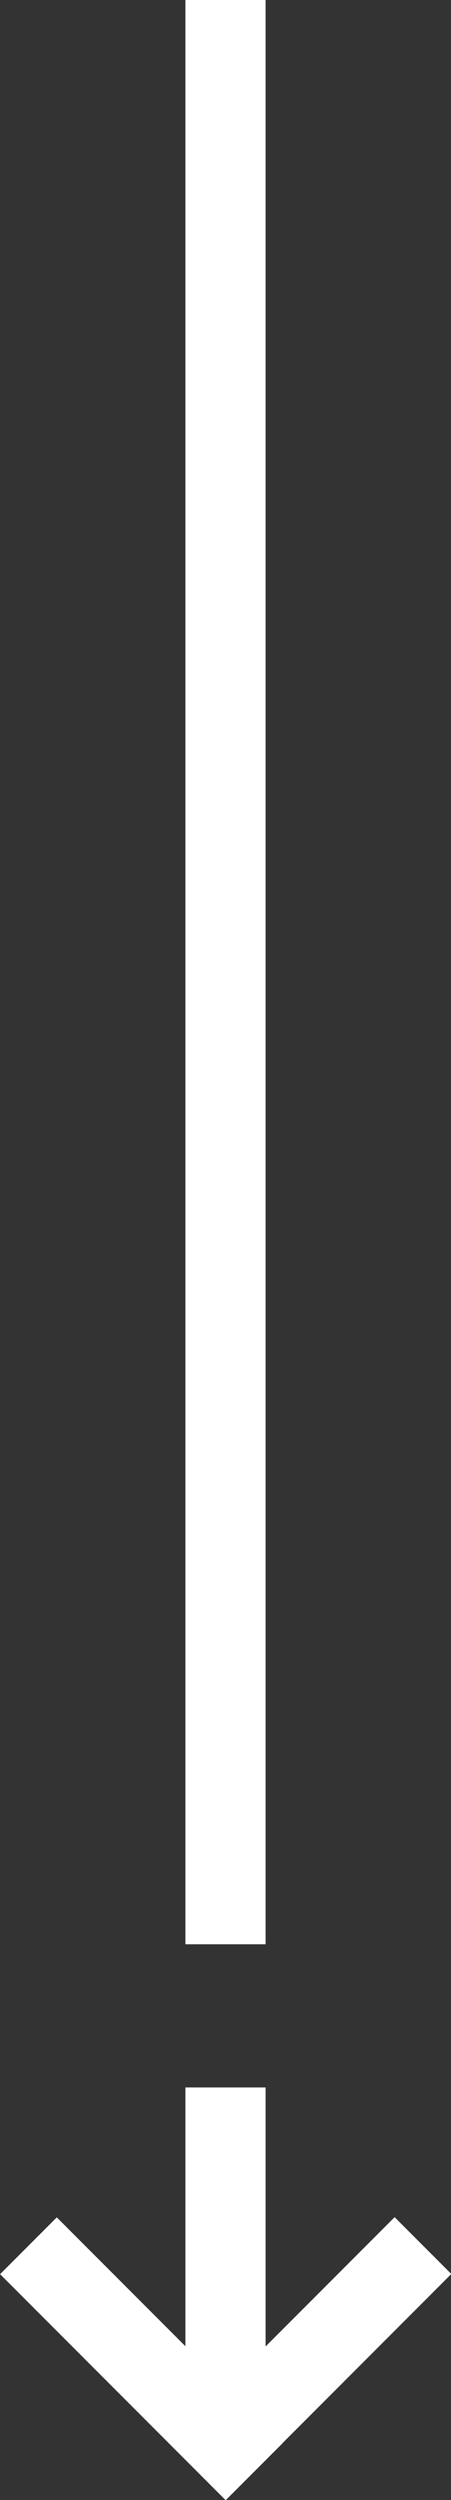
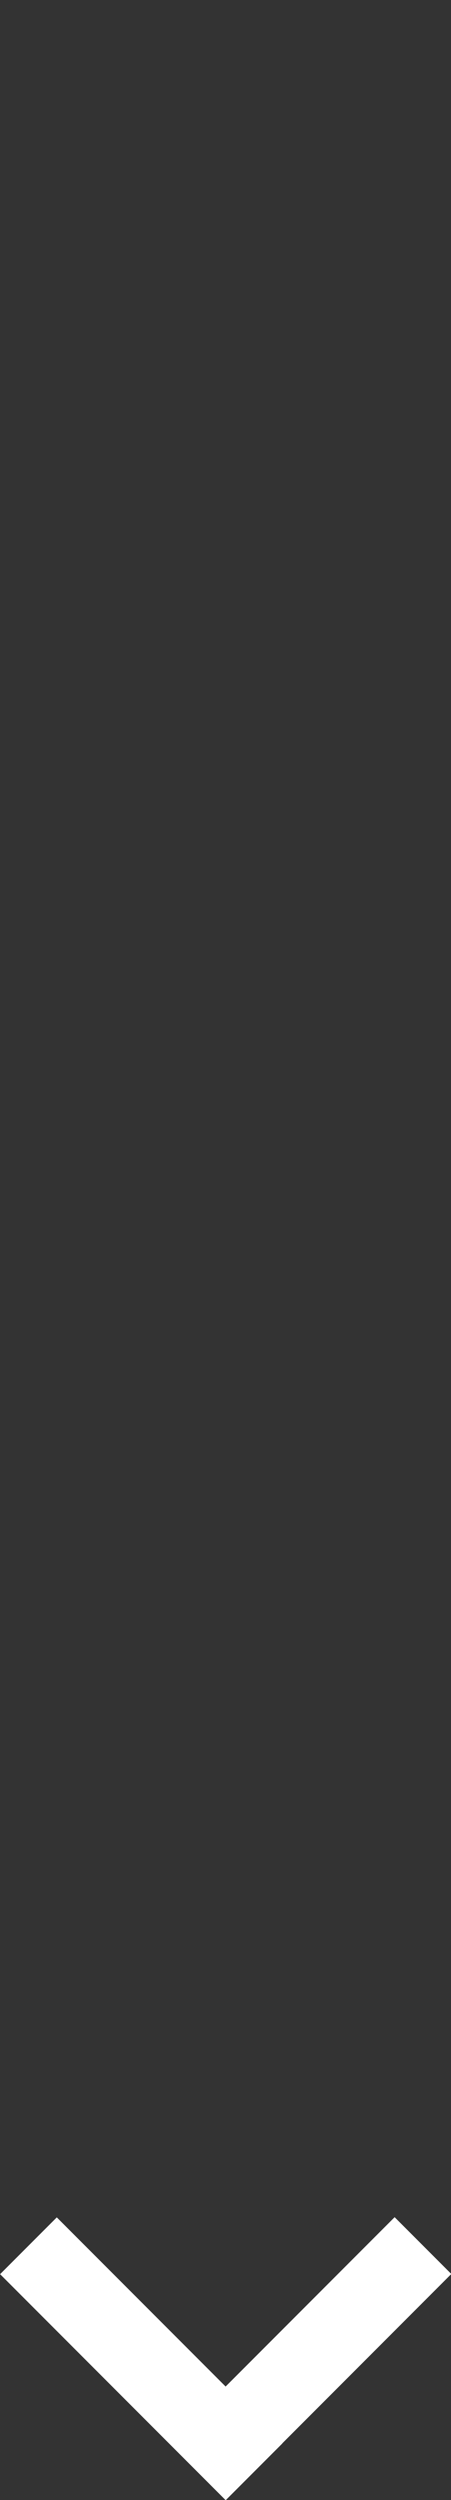
<svg xmlns="http://www.w3.org/2000/svg" viewBox="0 0 8.27 45.75">
  <rect x="0" y="0" width="8.27" height="45.75" fill="#333333" stroke="none" />
  <defs>
    <style>.cls-1{fill:#fff;}</style>
  </defs>
  <g id="レイヤー_2" data-name="レイヤー 2">
    <g id="版下">
-       <rect class="cls-1" x="3.4" y="38.19" width="1.47" height="5.58" transform="translate(8.27 81.97) rotate(-180)" />
      <rect class="cls-1" x="4.95" y="40.24" width="1.47" height="5.85" transform="translate(32.19 8.62) rotate(45)" />
      <rect class="cls-1" x="1.85" y="40.24" width="1.47" height="5.85" transform="translate(34.94 71.86) rotate(135)" />
-       <rect class="cls-1" x="3.4" width="1.47" height="35.58" transform="translate(8.27 35.58) rotate(-180)" />
    </g>
  </g>
</svg>